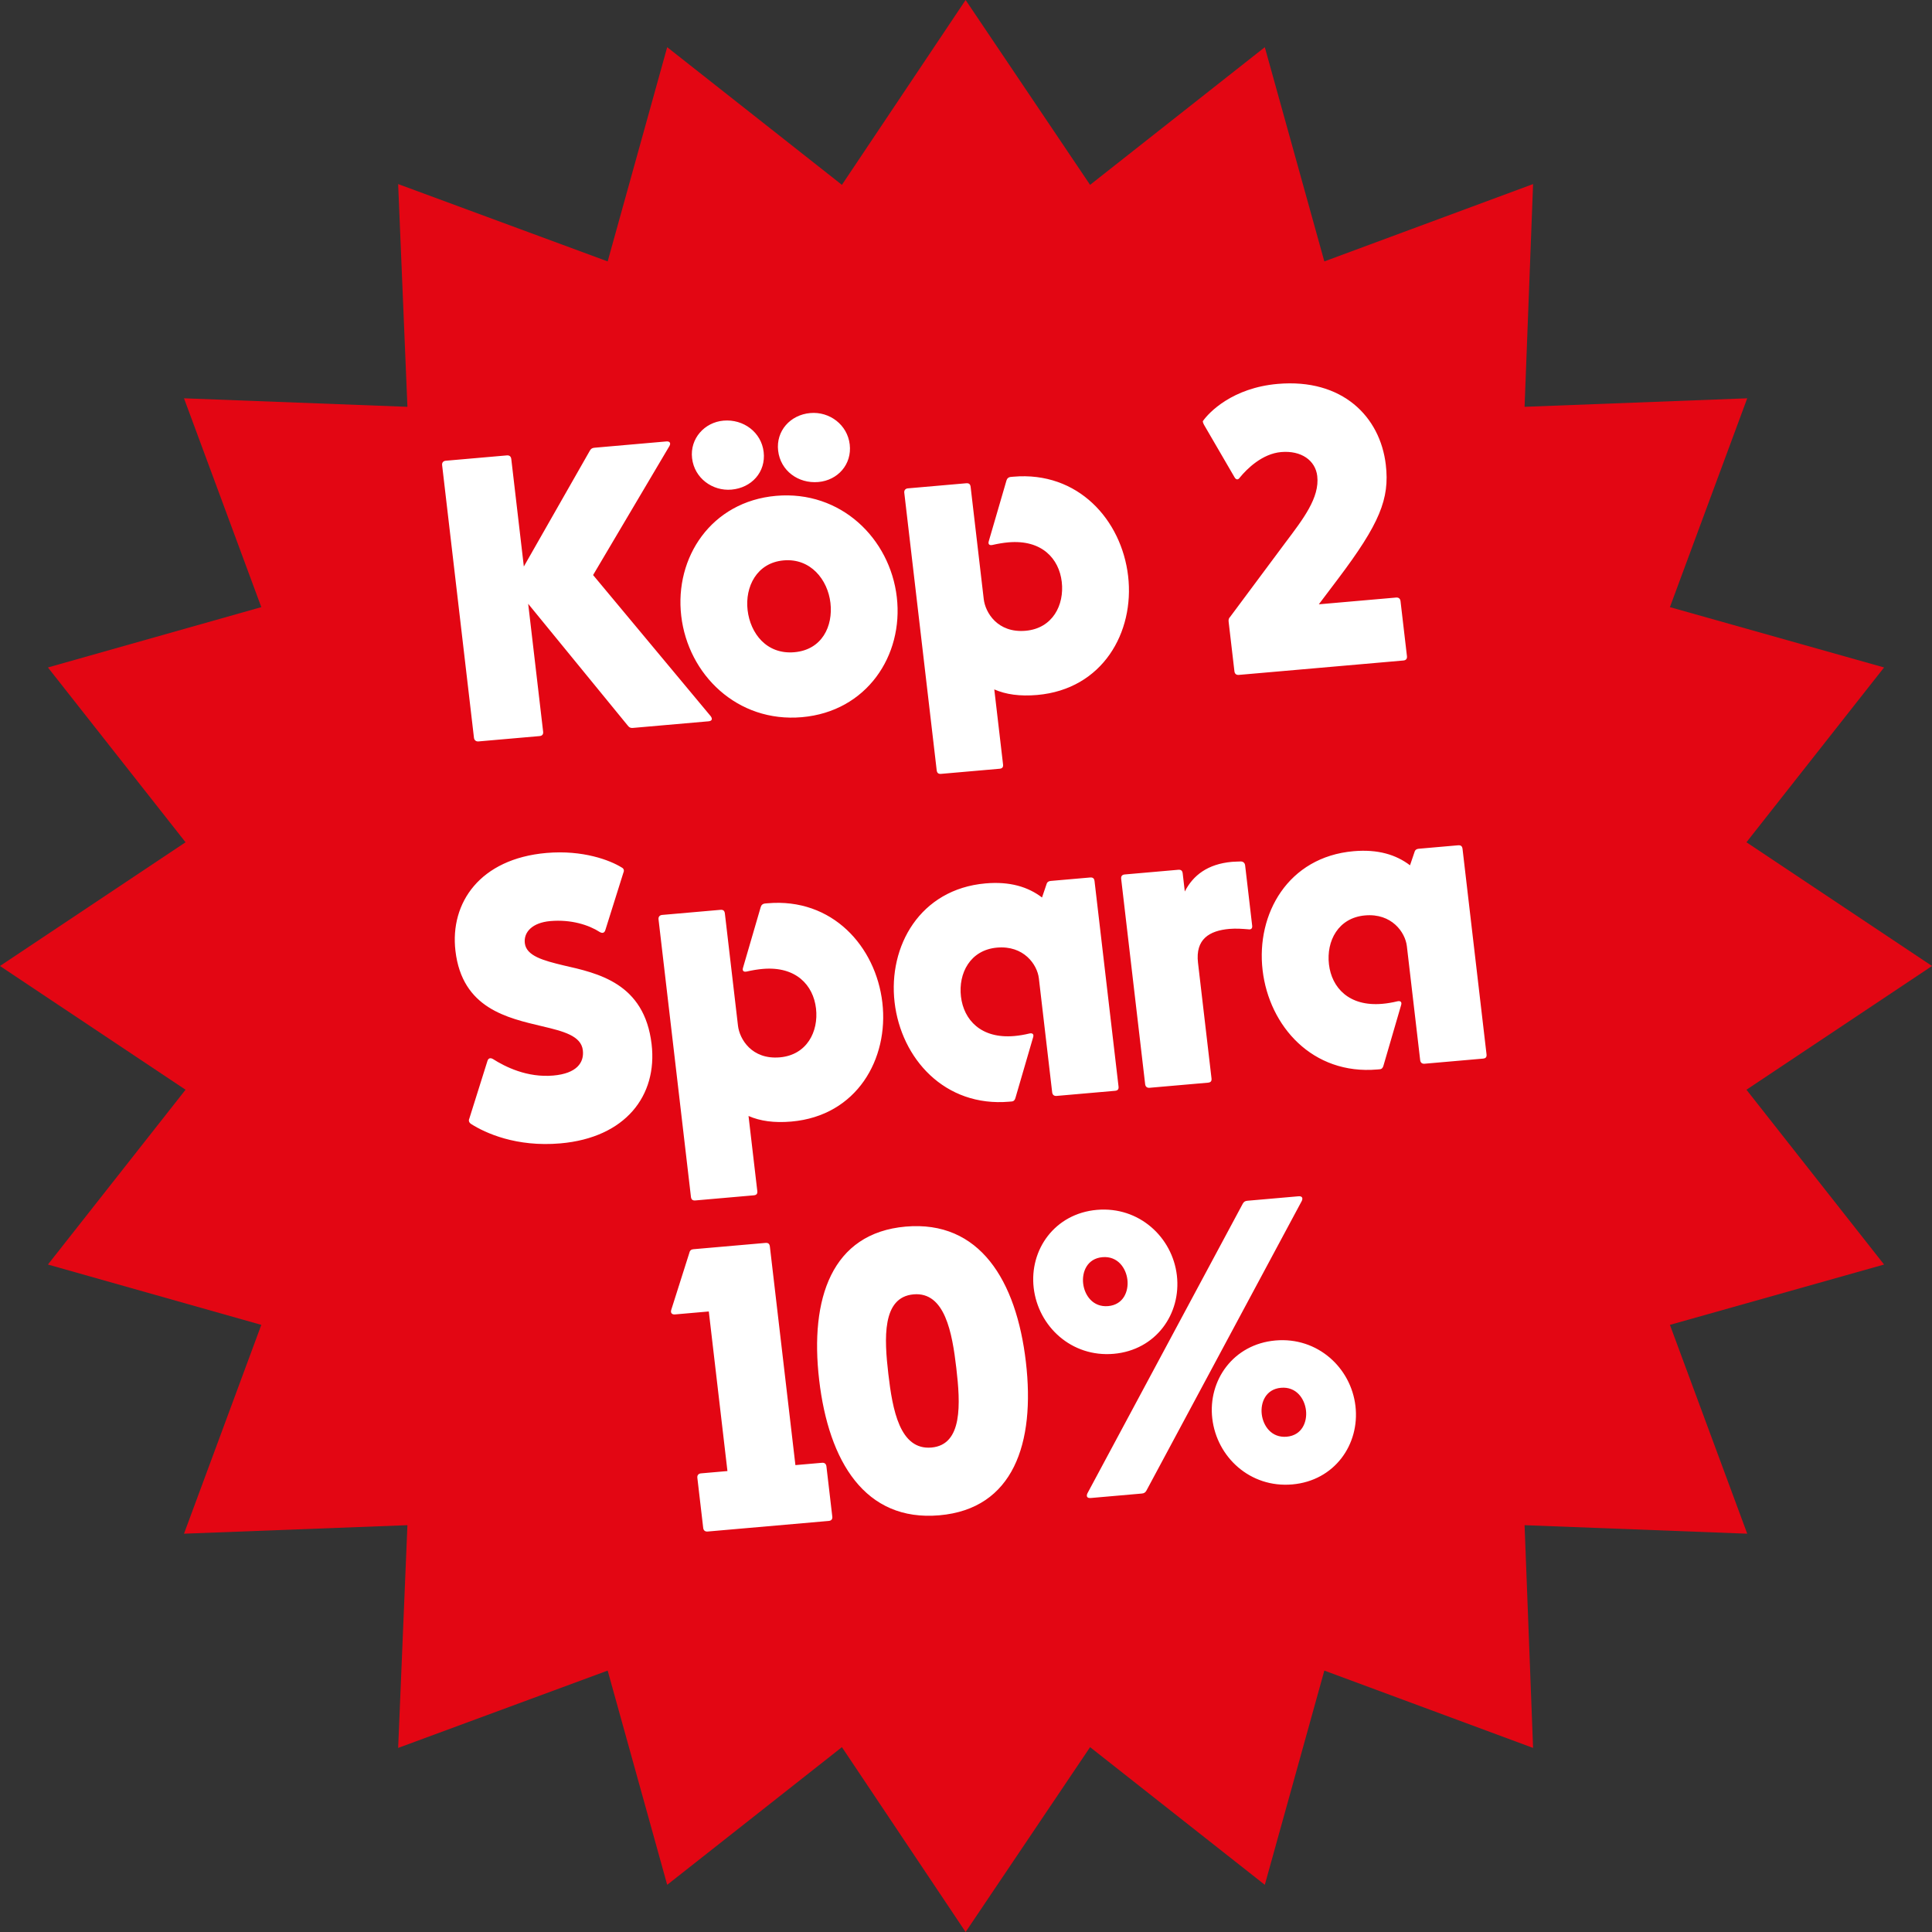
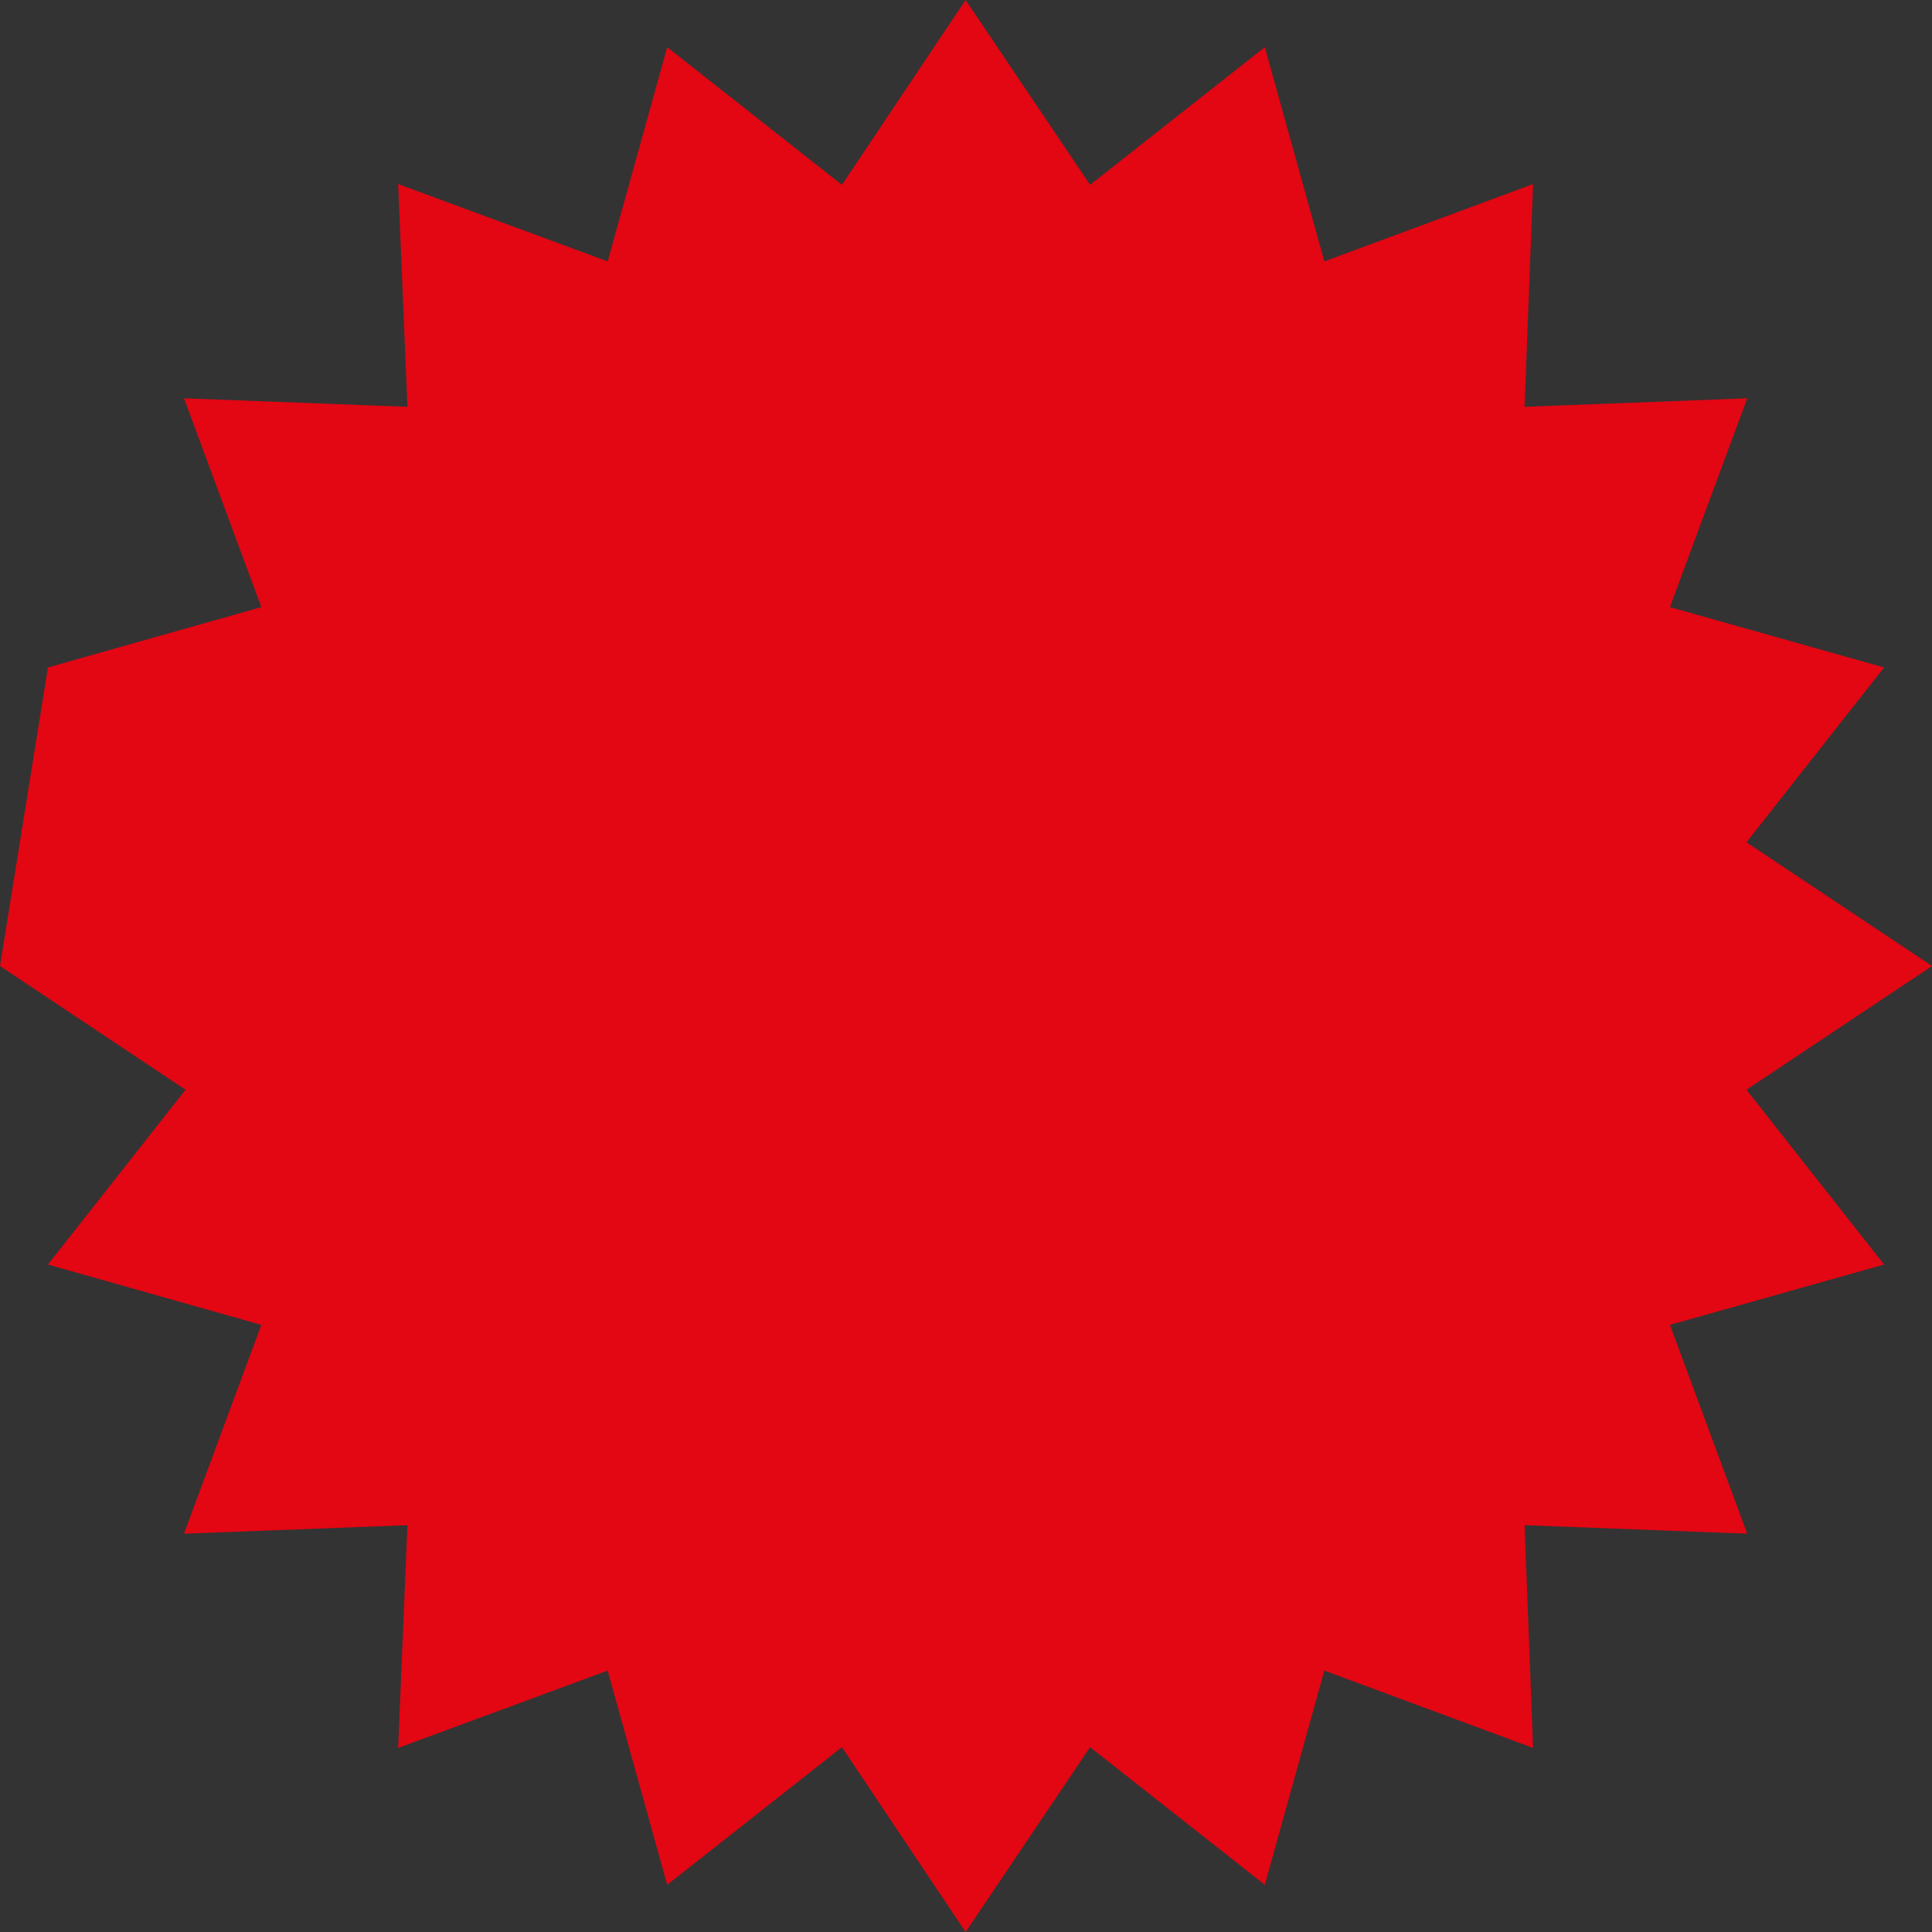
<svg xmlns="http://www.w3.org/2000/svg" fill="none" viewBox="0 0 335 335" height="335" width="335">
  <rect x="0" y="0" width="335" height="335" fill="#333333" stroke="none" />
-   <path fill="#E30613" d="M167.433 0L189.016 32.052L219.312 8.181L229.634 45.328L265.828 31.918L264.354 70.54L302.961 69.065L289.556 105.274L326.689 115.735L302.827 146.043L335 167.5L302.827 188.957L326.689 219.265L289.556 229.726L302.961 265.935L264.354 264.46L265.828 303.082L229.634 289.672L219.312 326.819L189.016 302.948L167.433 335L145.984 302.948L115.688 326.819L105.366 289.672L69.038 303.082L70.646 264.46L31.905 265.935L45.31 229.726L8.311 219.265L32.173 188.957L0 167.5L32.173 146.043L8.311 115.735L45.31 105.274L31.905 69.065L70.646 70.54L69.038 31.918L105.366 45.328L115.688 8.181L145.984 32.052L167.433 0Z" />
-   <path fill="white" d="M82.961 128.56C82.543 128.597 82.231 128.343 82.183 127.926L76.661 80.647C76.612 80.23 76.858 79.928 77.277 79.891L87.876 78.964C88.295 78.927 88.598 79.112 88.655 79.598L90.831 98.231L102.29 78.124C102.467 77.828 102.66 77.671 103.078 77.634L115.561 76.542C116.118 76.493 116.368 76.822 116.076 77.34L102.839 99.71L123.24 124.194C123.575 124.656 123.477 125.016 122.849 125.071L109.739 126.218C109.321 126.254 109.095 126.133 108.845 125.804L91.586 104.698L94.177 126.877C94.226 127.294 94.049 127.59 93.561 127.633L82.961 128.56ZM126.837 84.897C123.56 85.184 120.408 82.931 120.002 79.454C119.604 76.048 122.163 73.225 125.44 72.938C128.927 72.633 132.017 74.962 132.415 78.368C132.821 81.845 130.324 84.592 126.837 84.897ZM141.899 83.579C138.413 83.884 135.331 81.625 134.925 78.149C134.527 74.742 137.016 71.925 140.503 71.62C143.85 71.328 146.94 73.656 147.338 77.063C147.744 80.539 145.247 83.286 141.899 83.579ZM139.054 124.355C127.827 125.338 119.31 116.952 118.124 106.801C116.938 96.65 123.344 86.958 134.571 85.976C145.798 84.994 154.316 93.38 155.501 103.531C156.687 113.682 150.281 123.373 139.054 124.355ZM137.738 113.092C142.55 112.671 144.466 108.57 143.995 104.537C143.524 100.505 140.551 96.761 135.879 97.17C131.206 97.579 129.159 101.762 129.63 105.794C130.101 109.827 132.927 113.513 137.738 113.092ZM163.196 134.184C162.708 134.226 162.474 134.036 162.417 133.549L156.798 85.436C156.749 85.019 156.996 84.717 157.414 84.68L167.525 83.796C168.013 83.753 168.247 83.943 168.304 84.43L170.578 103.897C170.846 106.192 172.958 109.8 177.839 109.373C182.511 108.964 184.575 104.92 184.104 100.888C183.633 96.855 180.639 93.535 174.851 94.041C174.014 94.115 173.046 94.27 172.086 94.494C171.536 94.612 171.294 94.353 171.447 93.848L174.515 83.324C174.614 82.965 174.868 82.732 175.287 82.695L175.705 82.658C186.932 81.676 194.473 90.147 195.61 99.881C196.747 109.615 191.21 119.511 179.844 120.506C176.845 120.768 174.409 120.419 172.405 119.541L173.923 132.543C173.98 133.029 173.795 133.256 173.307 133.299L163.196 134.184ZM214.82 117.024C214.332 117.067 214.091 116.807 214.042 116.39L213.043 107.838C213.002 107.49 213.04 107.206 213.294 106.973L222.854 94.126C225.964 89.991 228.843 86.297 228.405 82.543C228.088 79.831 225.629 78.08 222.142 78.385C218.865 78.672 216.212 81.292 214.98 82.804C214.68 83.252 214.323 83.213 214.057 82.745L208.769 73.655C208.589 73.32 208.564 73.111 208.556 73.041C209.641 71.472 213.727 67.251 221.537 66.568C232.764 65.585 239.319 72.246 240.293 80.59C240.984 86.5 239.231 90.797 231.972 100.422L228.678 104.785L242.067 103.613C242.485 103.577 242.788 103.761 242.845 104.247L243.958 113.773C244.006 114.19 243.83 114.486 243.342 114.529L214.82 117.024ZM97.171 198.257C89.5 198.929 84.138 196.448 81.704 194.905C81.323 194.657 81.213 194.316 81.381 193.95L84.514 183.983C84.667 183.478 85.007 183.378 85.458 183.619C87.589 184.978 91.406 186.892 95.938 186.495C99.983 186.141 101.314 184.269 101.062 182.113C100.77 179.61 97.719 178.824 94.025 177.953C88.009 176.513 80.141 174.883 78.971 164.871C77.997 156.528 83.235 148.905 94.741 147.899C101.087 147.344 105.81 149.178 107.785 150.41C108.158 150.588 108.269 150.93 108.1 151.295L104.967 161.262C104.815 161.767 104.474 161.867 104.023 161.626C102.117 160.388 99.042 159.393 95.416 159.71C92.348 159.978 90.775 161.591 91.002 163.538C91.262 165.763 94.243 166.555 97.651 167.381C103.658 168.752 111.744 170.433 112.987 181.07C114.026 189.97 108.468 197.269 97.171 198.257ZM120.583 208.15C120.094 208.192 119.861 208.002 119.804 207.515L114.185 159.402C114.136 158.985 114.382 158.683 114.801 158.646L124.912 157.761C125.4 157.719 125.634 157.909 125.691 158.396L127.964 177.863C128.232 180.158 130.344 183.766 135.226 183.339C139.898 182.93 141.962 178.886 141.491 174.854C141.02 170.821 138.025 167.501 132.238 168.007C131.401 168.081 130.433 168.236 129.473 168.46C128.923 168.578 128.681 168.319 128.833 167.814L131.902 157.29C132 156.931 132.255 156.698 132.673 156.661L133.092 156.624C144.319 155.642 151.86 164.113 152.997 173.847C154.134 183.581 148.597 193.477 137.231 194.472C134.232 194.734 131.796 194.385 129.791 193.507L131.31 206.509C131.367 206.995 131.182 207.222 130.694 207.265L120.583 208.15ZM175.024 191.025C163.796 192.007 156.256 183.536 155.119 173.802C153.982 164.068 159.518 154.172 170.885 153.177C175.139 152.805 178.283 153.794 180.681 155.622L181.467 153.305C181.566 152.945 181.828 152.782 182.177 152.751L189.011 152.154C189.499 152.111 189.733 152.301 189.789 152.788L193.947 188.386C194.004 188.873 193.819 189.099 193.331 189.142L183.22 190.027C182.732 190.069 182.49 189.81 182.441 189.392L180.135 169.647C179.851 167.213 177.492 163.908 172.89 164.31C168.217 164.719 166.154 168.763 166.625 172.795C167.096 176.828 170.09 180.148 175.878 179.642C176.715 179.569 177.613 179.42 178.503 179.201C179.053 179.083 179.295 179.343 179.142 179.848L176.074 190.371C175.975 190.731 175.791 190.958 175.442 190.988L175.024 191.025ZM199.342 188.616C198.854 188.659 198.612 188.399 198.563 187.982L194.405 152.384C194.349 151.897 194.603 151.664 195.022 151.628L204.296 150.816C204.784 150.774 205.018 150.964 205.075 151.451L205.44 154.579C206.875 151.785 209.391 149.809 213.645 149.436C214.273 149.382 214.839 149.402 215.187 149.372C215.614 149.405 215.856 149.664 215.904 150.082L217.122 160.511C217.179 160.997 216.925 161.23 216.42 161.134C215.567 161.068 214.357 160.963 213.172 161.067C209.685 161.372 207.251 162.849 207.73 166.951L210.069 186.975C210.126 187.462 209.941 187.689 209.453 187.732L199.342 188.616ZM238.833 185.442C227.605 186.424 220.065 177.953 218.928 168.219C217.791 158.486 223.327 148.589 234.694 147.595C238.948 147.223 242.092 148.212 244.49 150.039L245.276 147.723C245.375 147.363 245.637 147.199 245.986 147.169L252.82 146.571C253.308 146.528 253.542 146.719 253.598 147.205L257.756 182.803C257.813 183.29 257.628 183.517 257.14 183.56L247.029 184.444C246.54 184.487 246.299 184.227 246.25 183.81L243.944 164.064C243.66 161.631 241.301 158.325 236.699 158.728C232.026 159.137 229.963 163.18 230.434 167.213C230.905 171.245 233.899 174.566 239.687 174.059C240.524 173.986 241.422 173.837 242.312 173.619C242.862 173.5 243.104 173.76 242.951 174.265L239.883 184.788C239.784 185.148 239.6 185.375 239.251 185.406L238.833 185.442ZM122.71 265.559C122.221 265.601 121.98 265.341 121.931 264.924L120.916 256.233C120.867 255.816 121.114 255.514 121.532 255.477L126.135 255.074L122.903 227.403L117.045 227.915C116.487 227.964 116.237 227.634 116.39 227.129L119.531 217.232C119.622 216.803 119.884 216.639 120.233 216.609L132.715 215.517C133.203 215.474 133.437 215.664 133.494 216.151L137.92 254.043L142.522 253.641C142.94 253.604 143.244 253.788 143.3 254.275L144.316 262.966C144.364 263.383 144.188 263.679 143.699 263.722L122.71 265.559ZM162.885 262.746C149.984 263.875 143.688 253.398 142.04 239.284C140.391 225.17 144.207 213.809 157.038 212.686C169.869 211.564 176.235 222.034 177.883 236.148C179.532 250.262 175.716 261.623 162.885 262.746ZM161.513 250.996C166.952 250.52 166.542 243.392 165.819 237.204C165.104 231.085 163.85 223.961 158.41 224.436C152.901 224.918 153.32 232.116 154.034 238.235C154.757 244.423 156.004 251.478 161.513 250.996ZM193.113 234.746C185.791 235.386 180.019 229.991 179.239 223.317C178.468 216.711 182.876 210.426 190.198 209.785C197.52 209.145 203.293 214.54 204.064 221.145C204.844 227.819 200.435 234.105 193.113 234.746ZM189.13 259.748C188.502 259.802 188.322 259.467 188.544 258.956L215.502 208.695C215.679 208.399 215.871 208.241 216.29 208.205L225.146 207.43C225.774 207.375 225.954 207.711 225.732 208.222L198.774 258.482C198.597 258.779 198.404 258.936 197.986 258.973L189.13 259.748ZM192.147 226.472C194.797 226.24 195.722 223.911 195.487 221.895C195.251 219.879 193.806 217.758 191.156 217.989C188.506 218.221 187.581 220.55 187.816 222.566C188.052 224.582 189.497 226.704 192.147 226.472ZM224.078 257.392C216.756 258.033 210.983 252.638 210.204 245.963C209.432 239.358 213.84 233.073 221.162 232.432C228.485 231.791 234.257 237.186 235.029 243.791C235.808 250.466 231.4 256.752 224.078 257.392ZM223.111 249.119C225.761 248.887 226.687 246.558 226.451 244.542C226.216 242.526 224.771 240.404 222.121 240.636C219.471 240.868 218.545 243.197 218.781 245.213C219.016 247.229 220.462 249.35 223.111 249.119Z" />
+   <path fill="#E30613" d="M167.433 0L189.016 32.052L219.312 8.181L229.634 45.328L265.828 31.918L264.354 70.54L302.961 69.065L289.556 105.274L326.689 115.735L302.827 146.043L335 167.5L302.827 188.957L326.689 219.265L289.556 229.726L302.961 265.935L264.354 264.46L265.828 303.082L229.634 289.672L219.312 326.819L189.016 302.948L167.433 335L145.984 302.948L115.688 326.819L105.366 289.672L69.038 303.082L70.646 264.46L31.905 265.935L45.31 229.726L8.311 219.265L32.173 188.957L0 167.5L8.311 115.735L45.31 105.274L31.905 69.065L70.646 70.54L69.038 31.918L105.366 45.328L115.688 8.181L145.984 32.052L167.433 0Z" />
</svg>